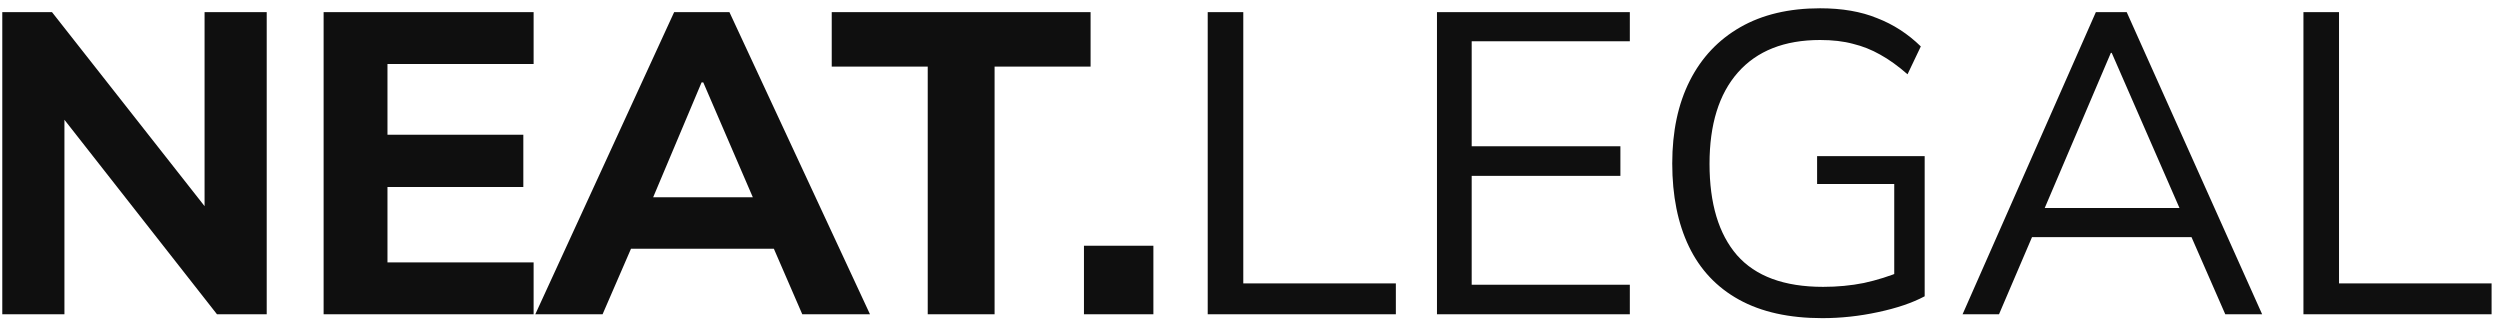
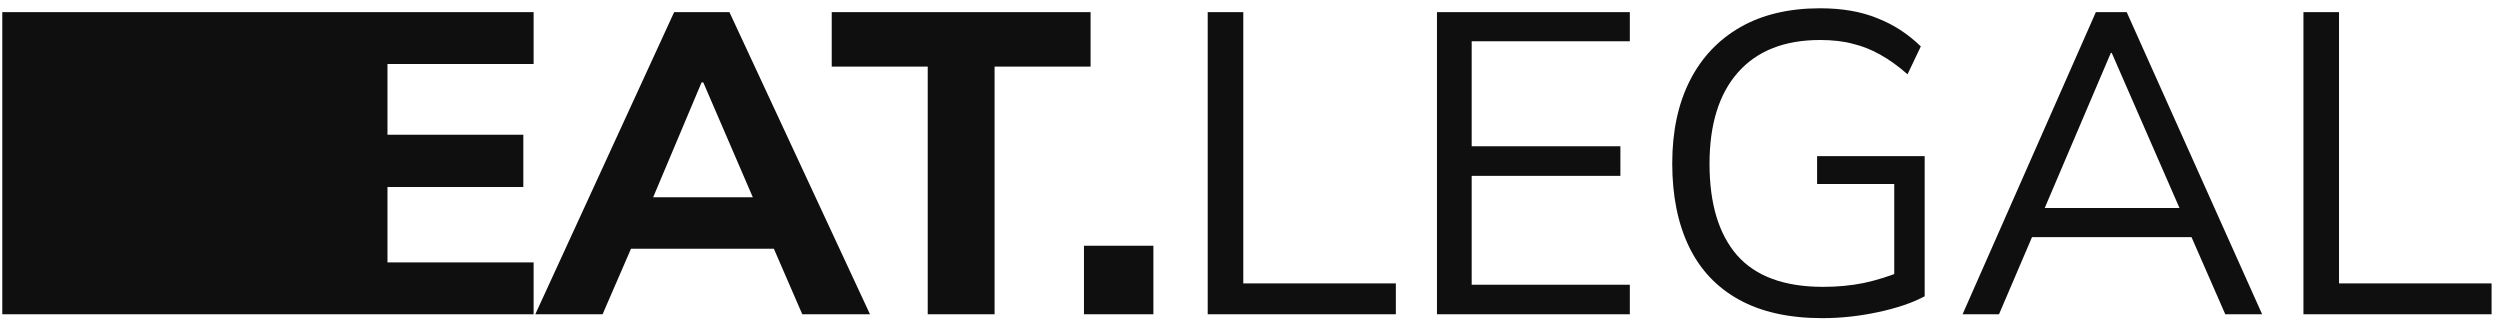
<svg xmlns="http://www.w3.org/2000/svg" width="175" height="23" viewBox="0 0 175 23" fill="none">
-   <path d="M0.16 22V0.85H3.64L15.13 15.46H14.32V0.85H18.67V22H15.19L3.73 7.39H4.51V22H0.16ZM22.653 22V0.85H37.353V4.48H27.123V9.43H36.633V13.09H27.123V18.37H37.353V22H22.653ZM37.47 22L47.19 0.85H51.06L60.9 22H56.16L53.61 16.12L55.44 17.41H42.87L44.73 16.12L42.18 22H37.47ZM49.11 5.77L45.24 14.95L44.43 13.81H53.88L53.19 14.95L49.23 5.77H49.11ZM64.941 22V4.66H58.221V0.85H76.341V4.66H69.621V22H64.941ZM75.877 22V17.2H80.737V22H75.877ZM84.54 22V0.85H87.03V19.84H97.71V22H84.54ZM100.588 22V0.85H114.088V2.89H103.018V10.24H113.428V12.31H103.018V19.93H114.088V22H100.588ZM127.557 22.27C125.237 22.27 123.297 21.84 121.737 20.98C120.177 20.12 119.007 18.88 118.227 17.26C117.447 15.64 117.057 13.7 117.057 11.44C117.057 9.2 117.467 7.27 118.287 5.65C119.107 4.03 120.287 2.78 121.827 1.9C123.367 1.02 125.227 0.58 127.407 0.58C128.947 0.58 130.277 0.81 131.397 1.27C132.537 1.71 133.557 2.37 134.457 3.25L133.527 5.2C132.867 4.62 132.227 4.16 131.607 3.82C131.007 3.48 130.377 3.23 129.717 3.07C129.057 2.89 128.287 2.8 127.407 2.8C124.907 2.8 122.987 3.56 121.647 5.08C120.327 6.58 119.667 8.71 119.667 11.47C119.667 14.25 120.307 16.38 121.587 17.86C122.887 19.34 124.897 20.08 127.617 20.08C128.617 20.08 129.567 19.99 130.467 19.81C131.387 19.61 132.277 19.33 133.137 18.97L132.597 20.32V12.88H127.197V10.93H134.727V20.74C133.867 21.2 132.777 21.57 131.457 21.85C130.157 22.13 128.857 22.27 127.557 22.27ZM137.38 22L146.71 0.85H148.87L158.35 22H155.77L153.13 15.97L154.24 16.6H141.31L142.51 15.97L139.93 22H137.38ZM147.76 3.7L142.9 15.1L142.18 14.56H153.34L152.8 15.1L147.82 3.7H147.76ZM161.241 22V0.85H163.731V19.84H174.411V22H161.241Z" fill="#0F0F0F" />
+   <path d="M0.16 22V0.85H3.64L15.13 15.46H14.32V0.85H18.67V22H15.19L3.73 7.39H4.51V22H0.16ZV0.85H37.353V4.48H27.123V9.43H36.633V13.09H27.123V18.37H37.353V22H22.653ZM37.47 22L47.19 0.85H51.06L60.9 22H56.16L53.61 16.12L55.44 17.41H42.87L44.73 16.12L42.18 22H37.47ZM49.11 5.77L45.24 14.95L44.43 13.81H53.88L53.19 14.95L49.23 5.77H49.11ZM64.941 22V4.66H58.221V0.85H76.341V4.66H69.621V22H64.941ZM75.877 22V17.2H80.737V22H75.877ZM84.54 22V0.85H87.03V19.84H97.71V22H84.54ZM100.588 22V0.85H114.088V2.89H103.018V10.24H113.428V12.31H103.018V19.93H114.088V22H100.588ZM127.557 22.27C125.237 22.27 123.297 21.84 121.737 20.98C120.177 20.12 119.007 18.88 118.227 17.26C117.447 15.64 117.057 13.7 117.057 11.44C117.057 9.2 117.467 7.27 118.287 5.65C119.107 4.03 120.287 2.78 121.827 1.9C123.367 1.02 125.227 0.58 127.407 0.58C128.947 0.58 130.277 0.81 131.397 1.27C132.537 1.71 133.557 2.37 134.457 3.25L133.527 5.2C132.867 4.62 132.227 4.16 131.607 3.82C131.007 3.48 130.377 3.23 129.717 3.07C129.057 2.89 128.287 2.8 127.407 2.8C124.907 2.8 122.987 3.56 121.647 5.08C120.327 6.58 119.667 8.71 119.667 11.47C119.667 14.25 120.307 16.38 121.587 17.86C122.887 19.34 124.897 20.08 127.617 20.08C128.617 20.08 129.567 19.99 130.467 19.81C131.387 19.61 132.277 19.33 133.137 18.97L132.597 20.32V12.88H127.197V10.93H134.727V20.74C133.867 21.2 132.777 21.57 131.457 21.85C130.157 22.13 128.857 22.27 127.557 22.27ZM137.38 22L146.71 0.85H148.87L158.35 22H155.77L153.13 15.97L154.24 16.6H141.31L142.51 15.97L139.93 22H137.38ZM147.76 3.7L142.9 15.1L142.18 14.56H153.34L152.8 15.1L147.82 3.7H147.76ZM161.241 22V0.85H163.731V19.84H174.411V22H161.241Z" fill="#0F0F0F" />
</svg>